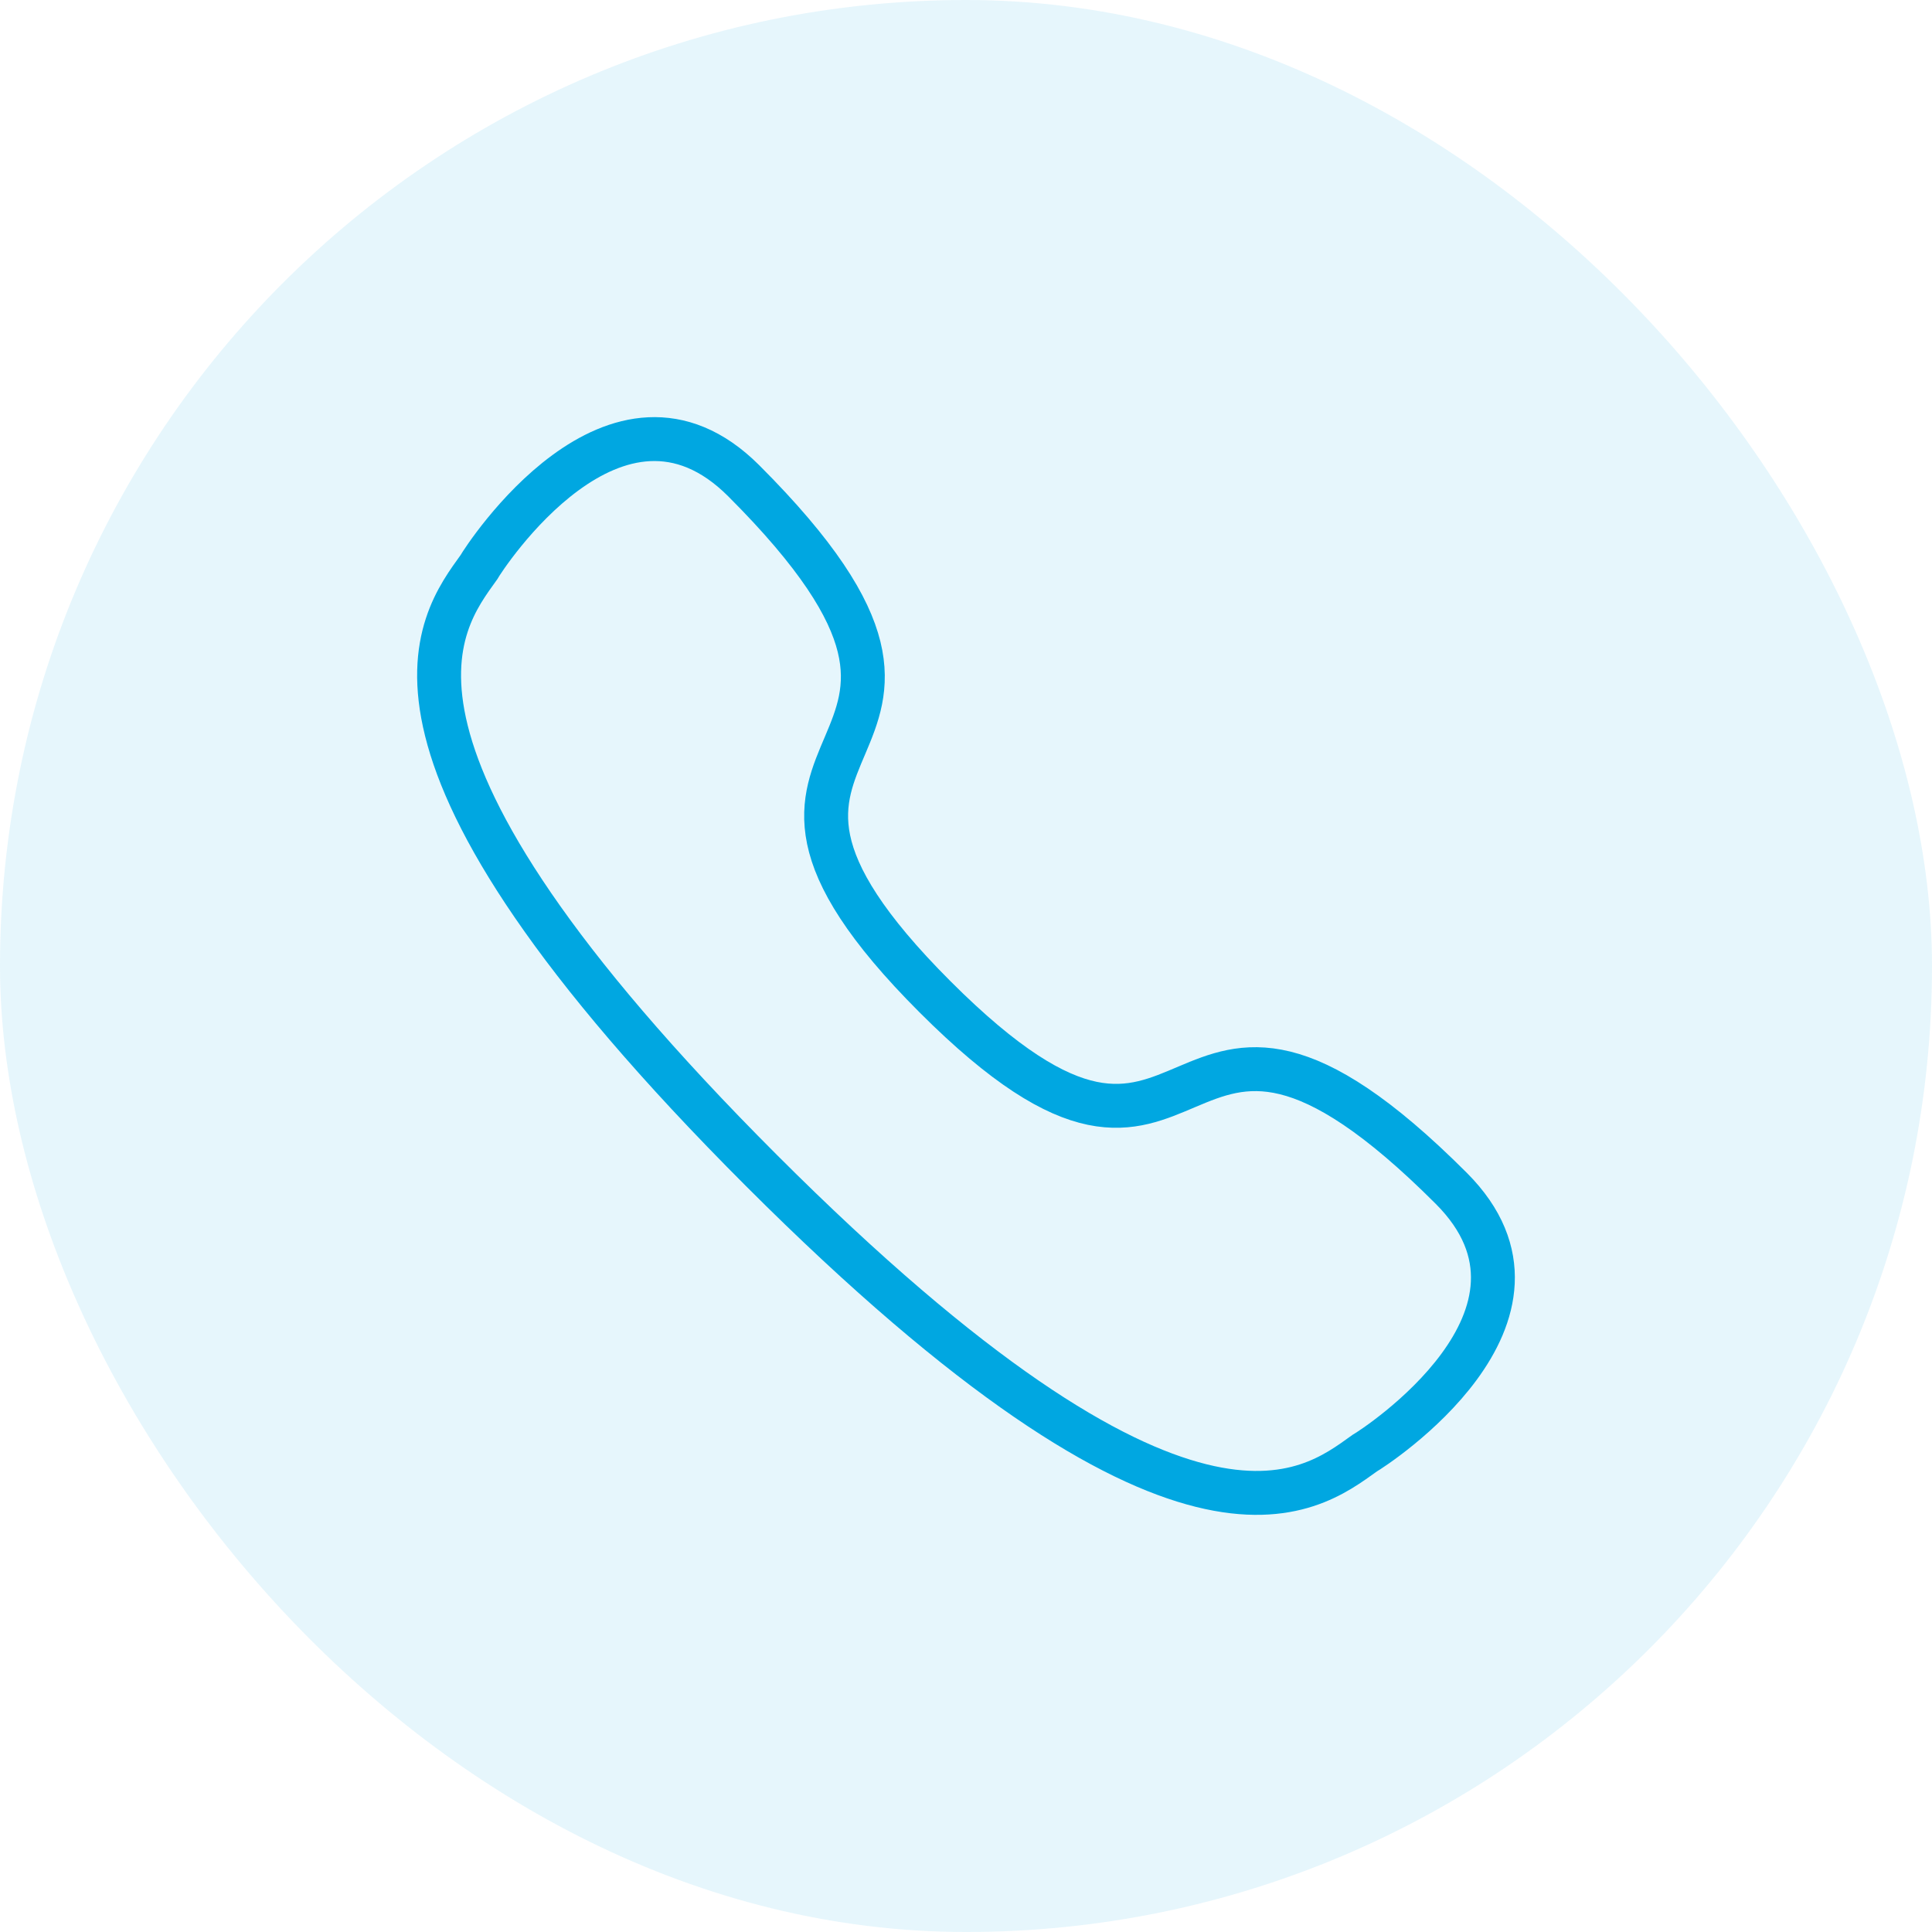
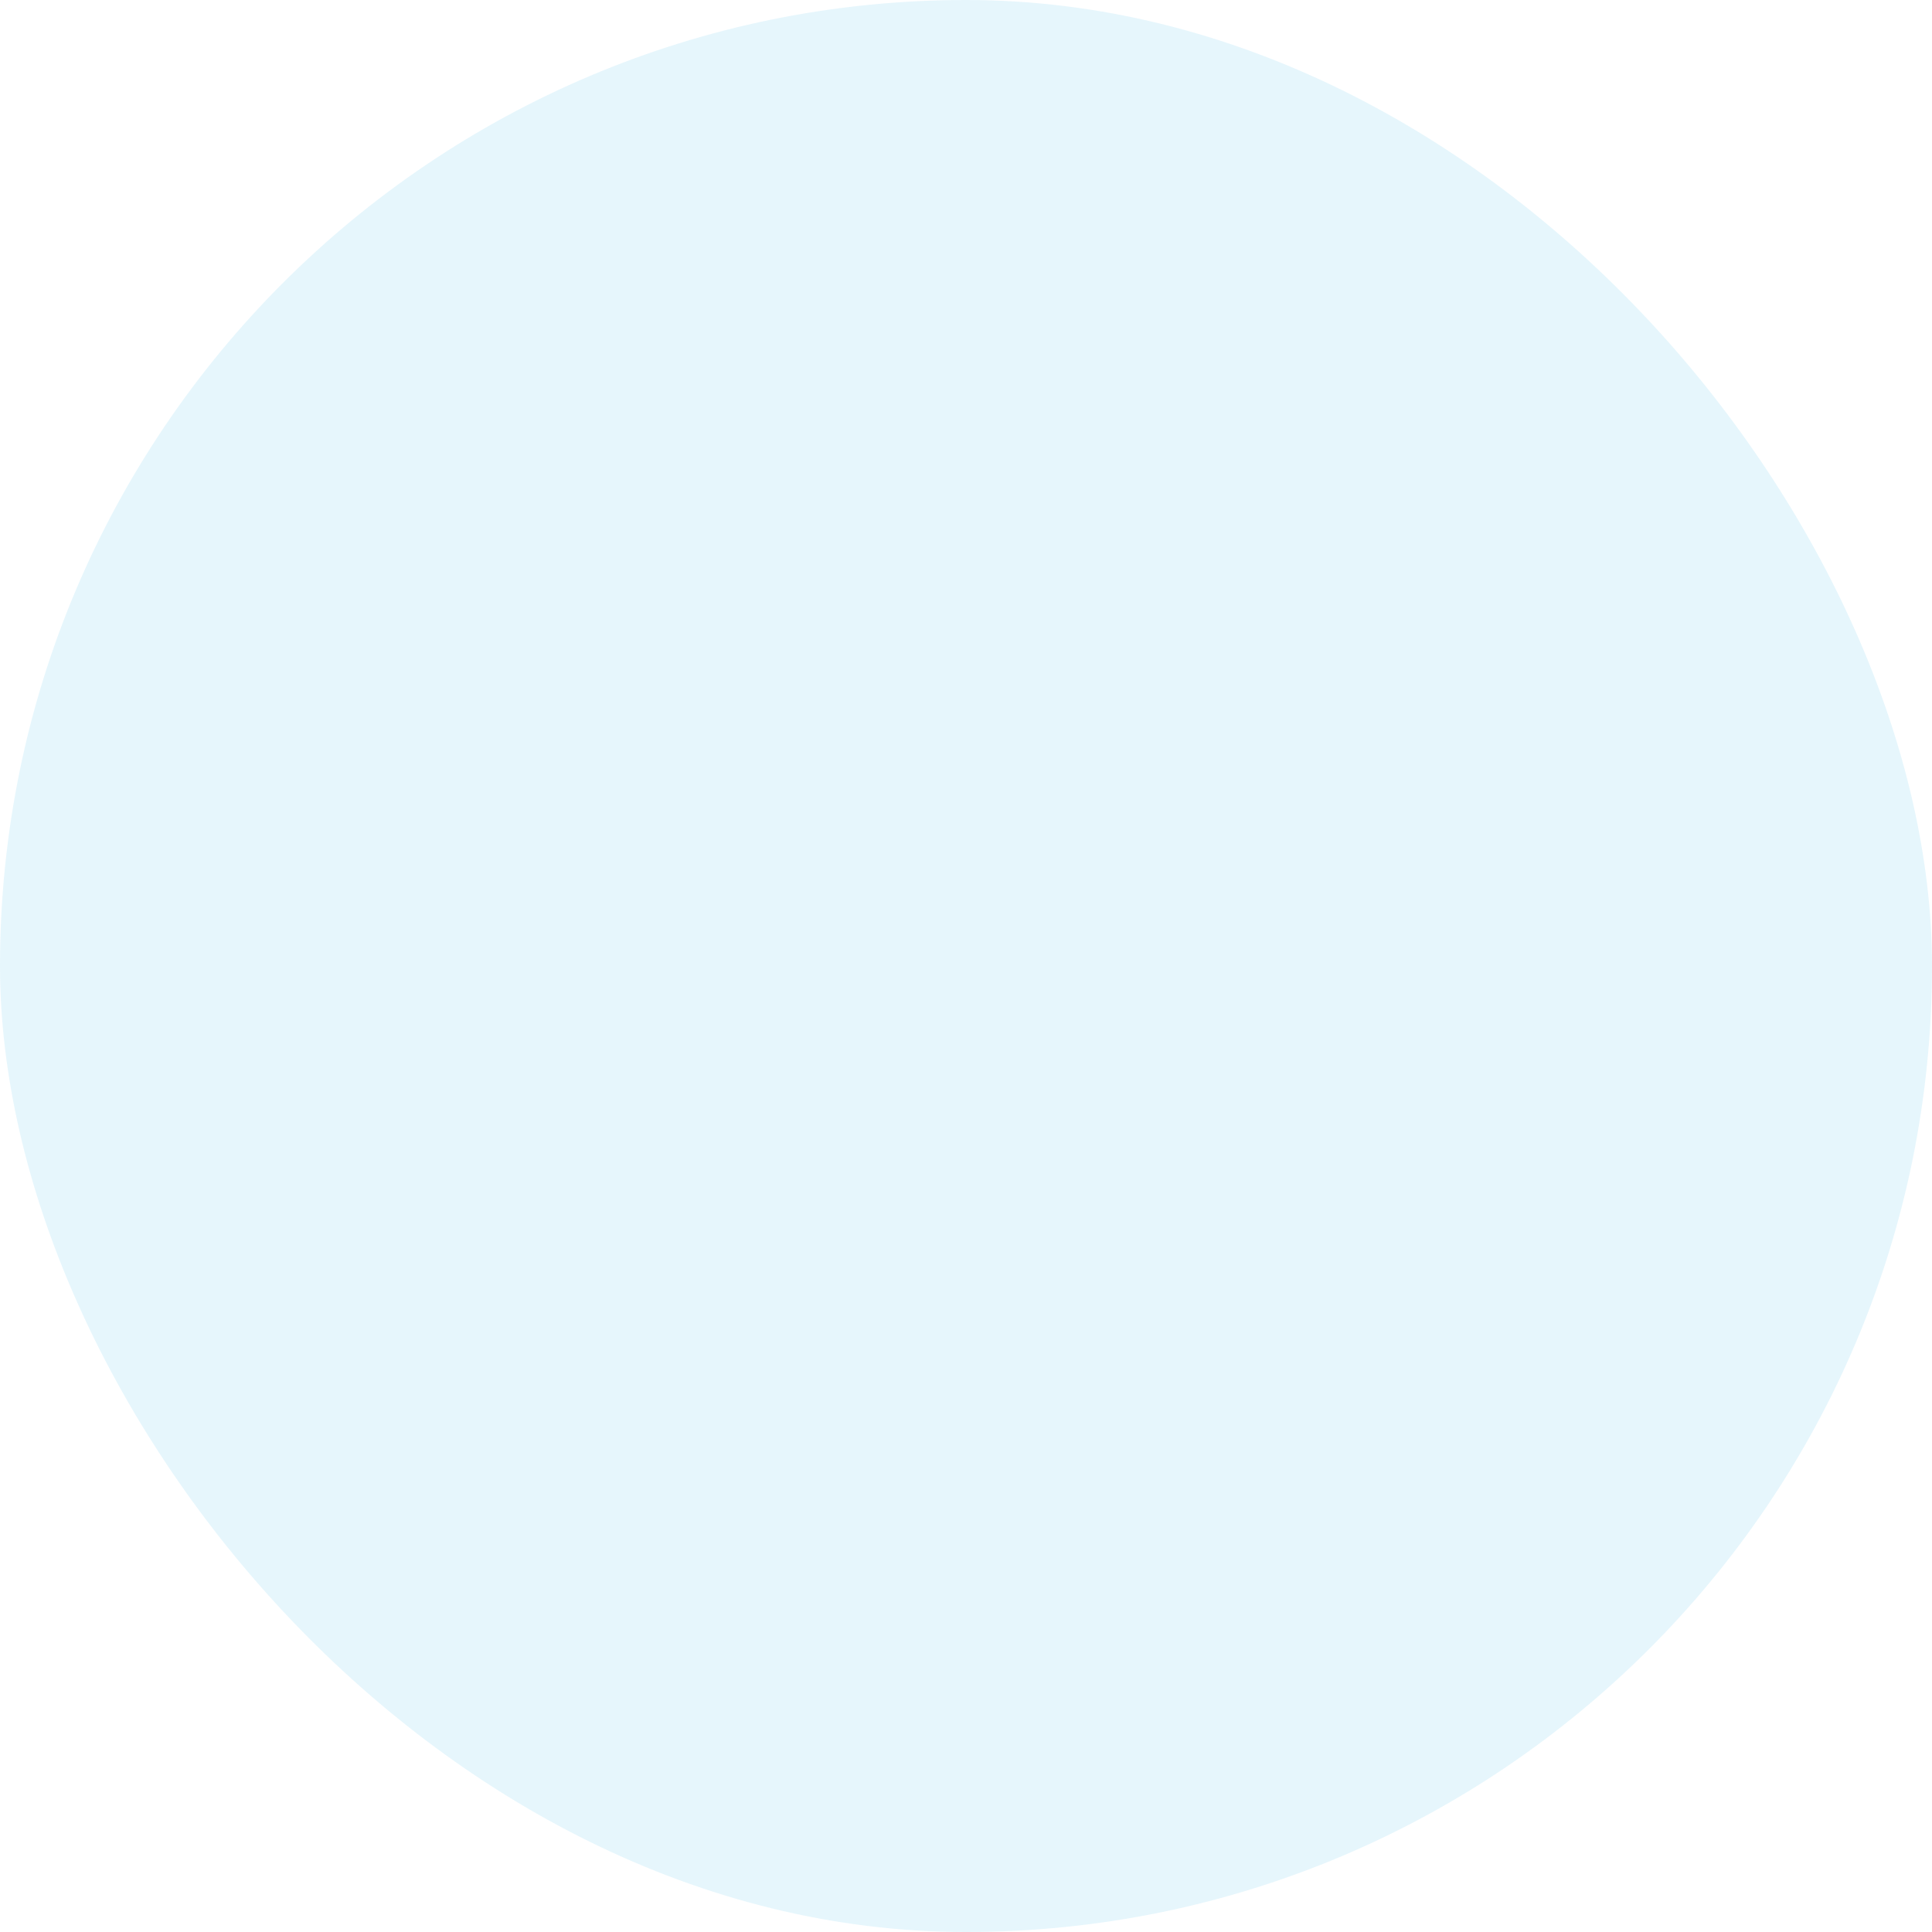
<svg xmlns="http://www.w3.org/2000/svg" width="88" height="88" viewBox="0 0 88 88" fill="none">
  <rect x="6.10352e-05" width="88" height="88" rx="44" fill="#00A7E1" fill-opacity="0.1" />
-   <path d="M34.684 53.316C53.98 72.612 59.634 67.994 62.159 66.19C62.567 65.959 71.913 59.936 66.101 54.125C52.619 40.643 55.355 58.167 42.592 45.406C29.831 32.643 47.357 35.38 33.876 21.899C28.063 16.086 22.04 25.433 21.811 25.839C20.004 28.364 15.389 34.021 34.684 53.316Z" stroke="#00A7E1" stroke-width="2" stroke-linecap="round" />
</svg>